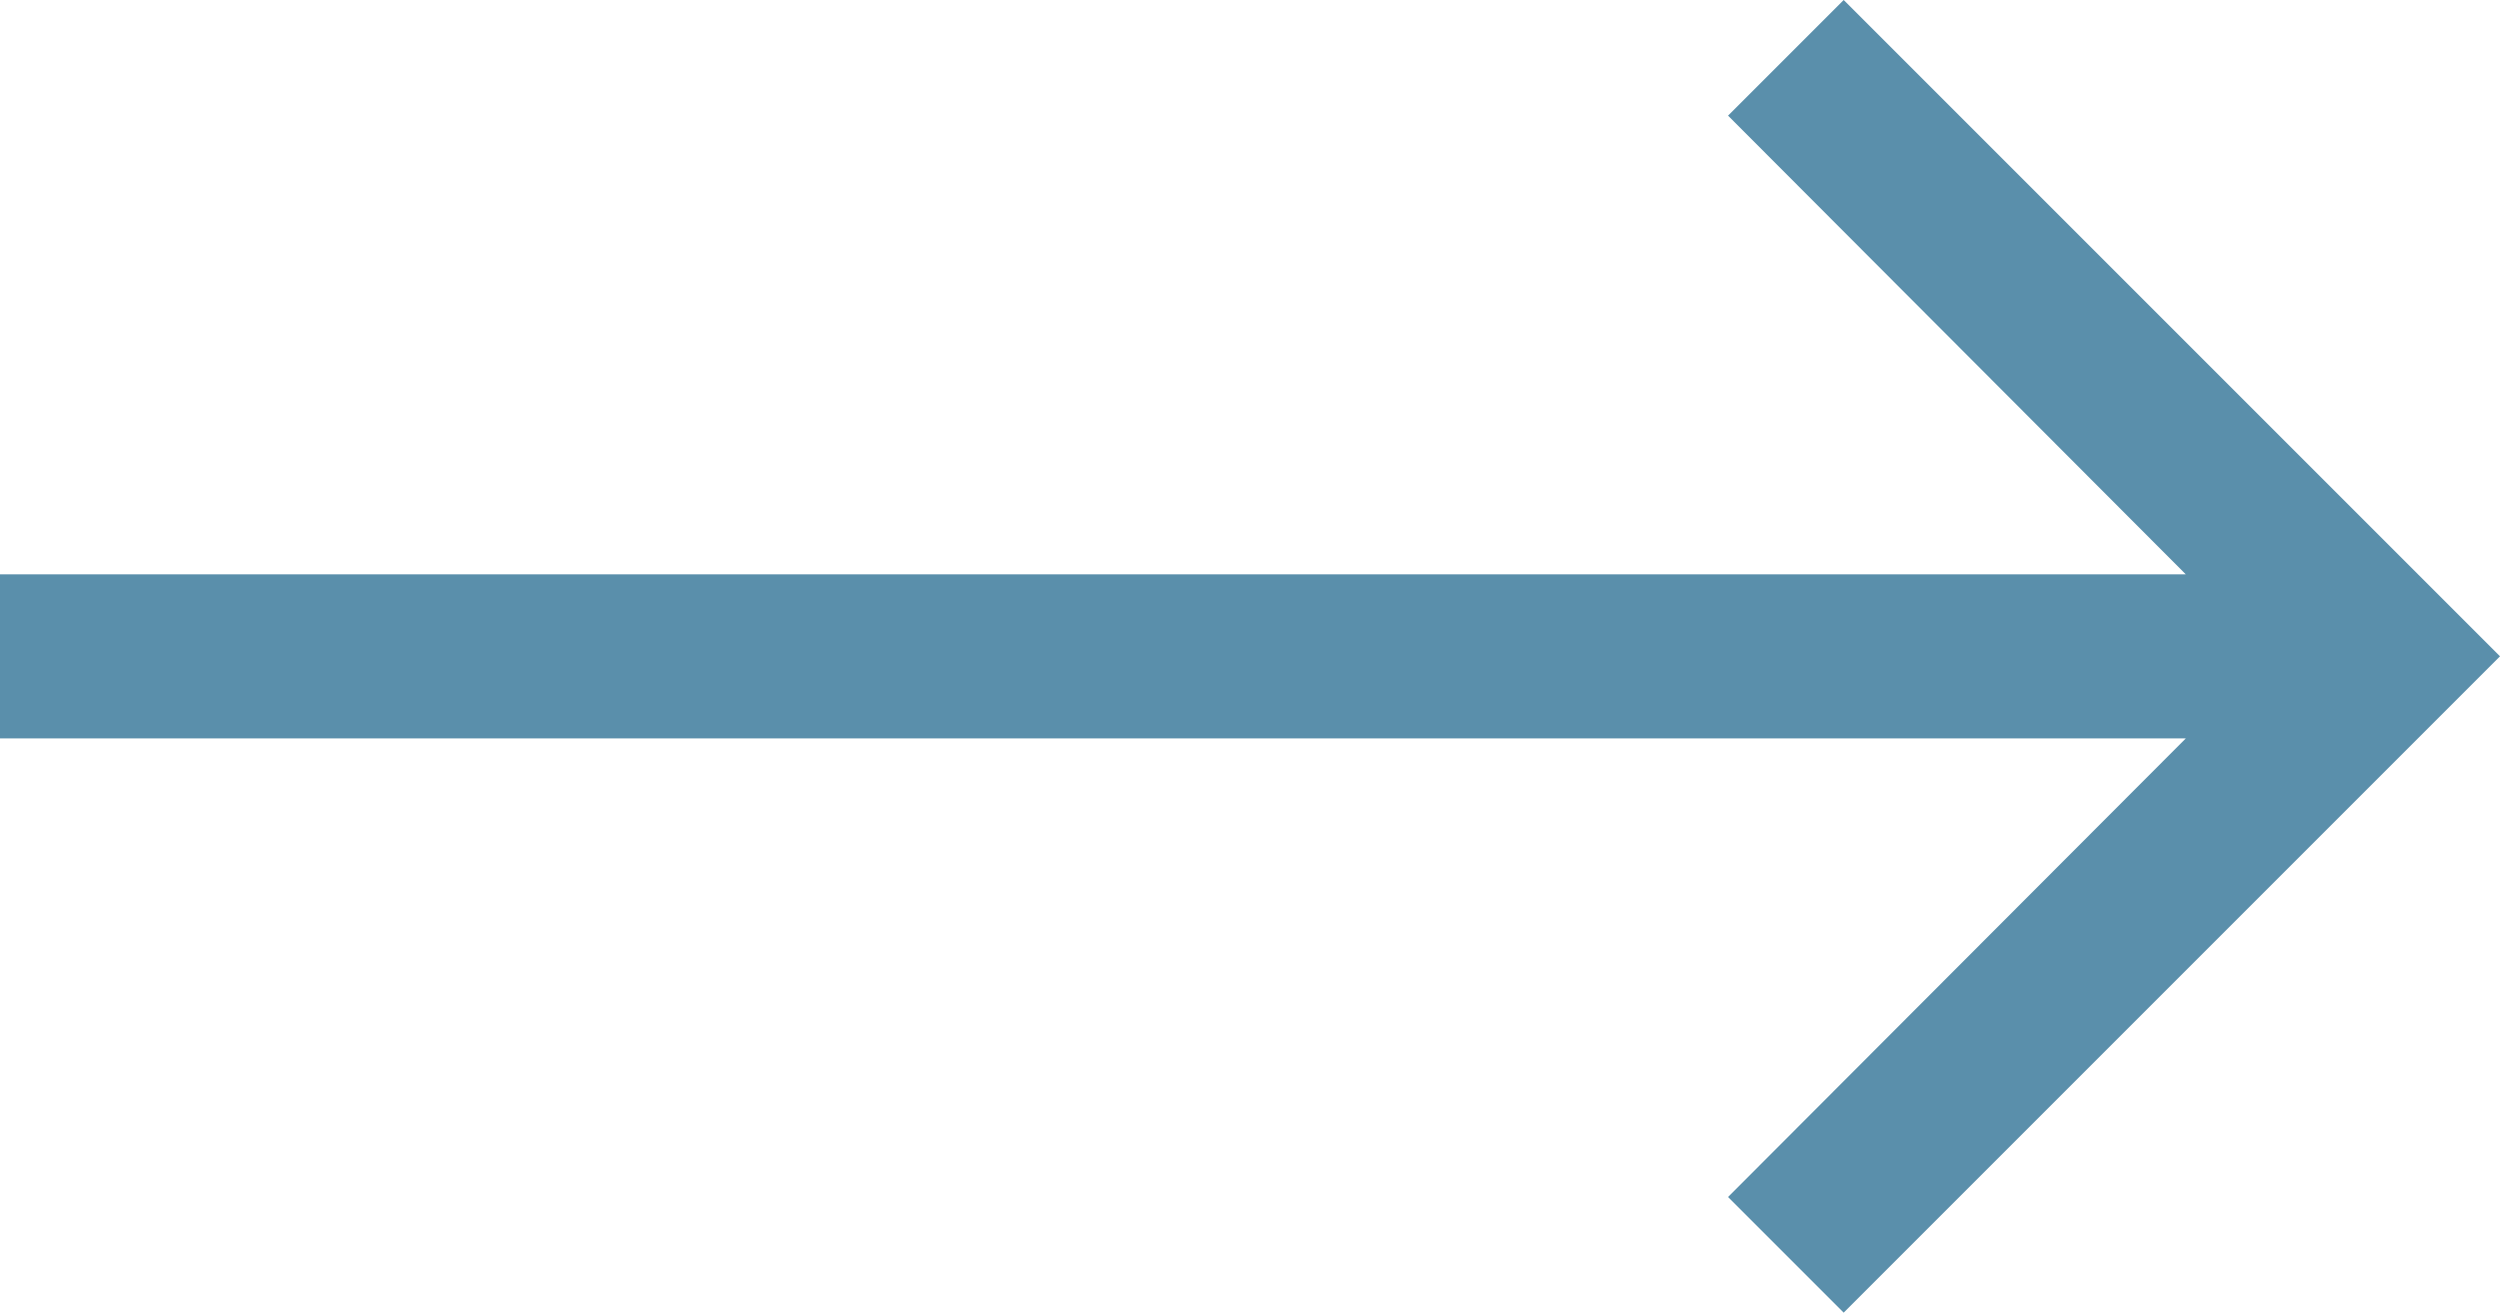
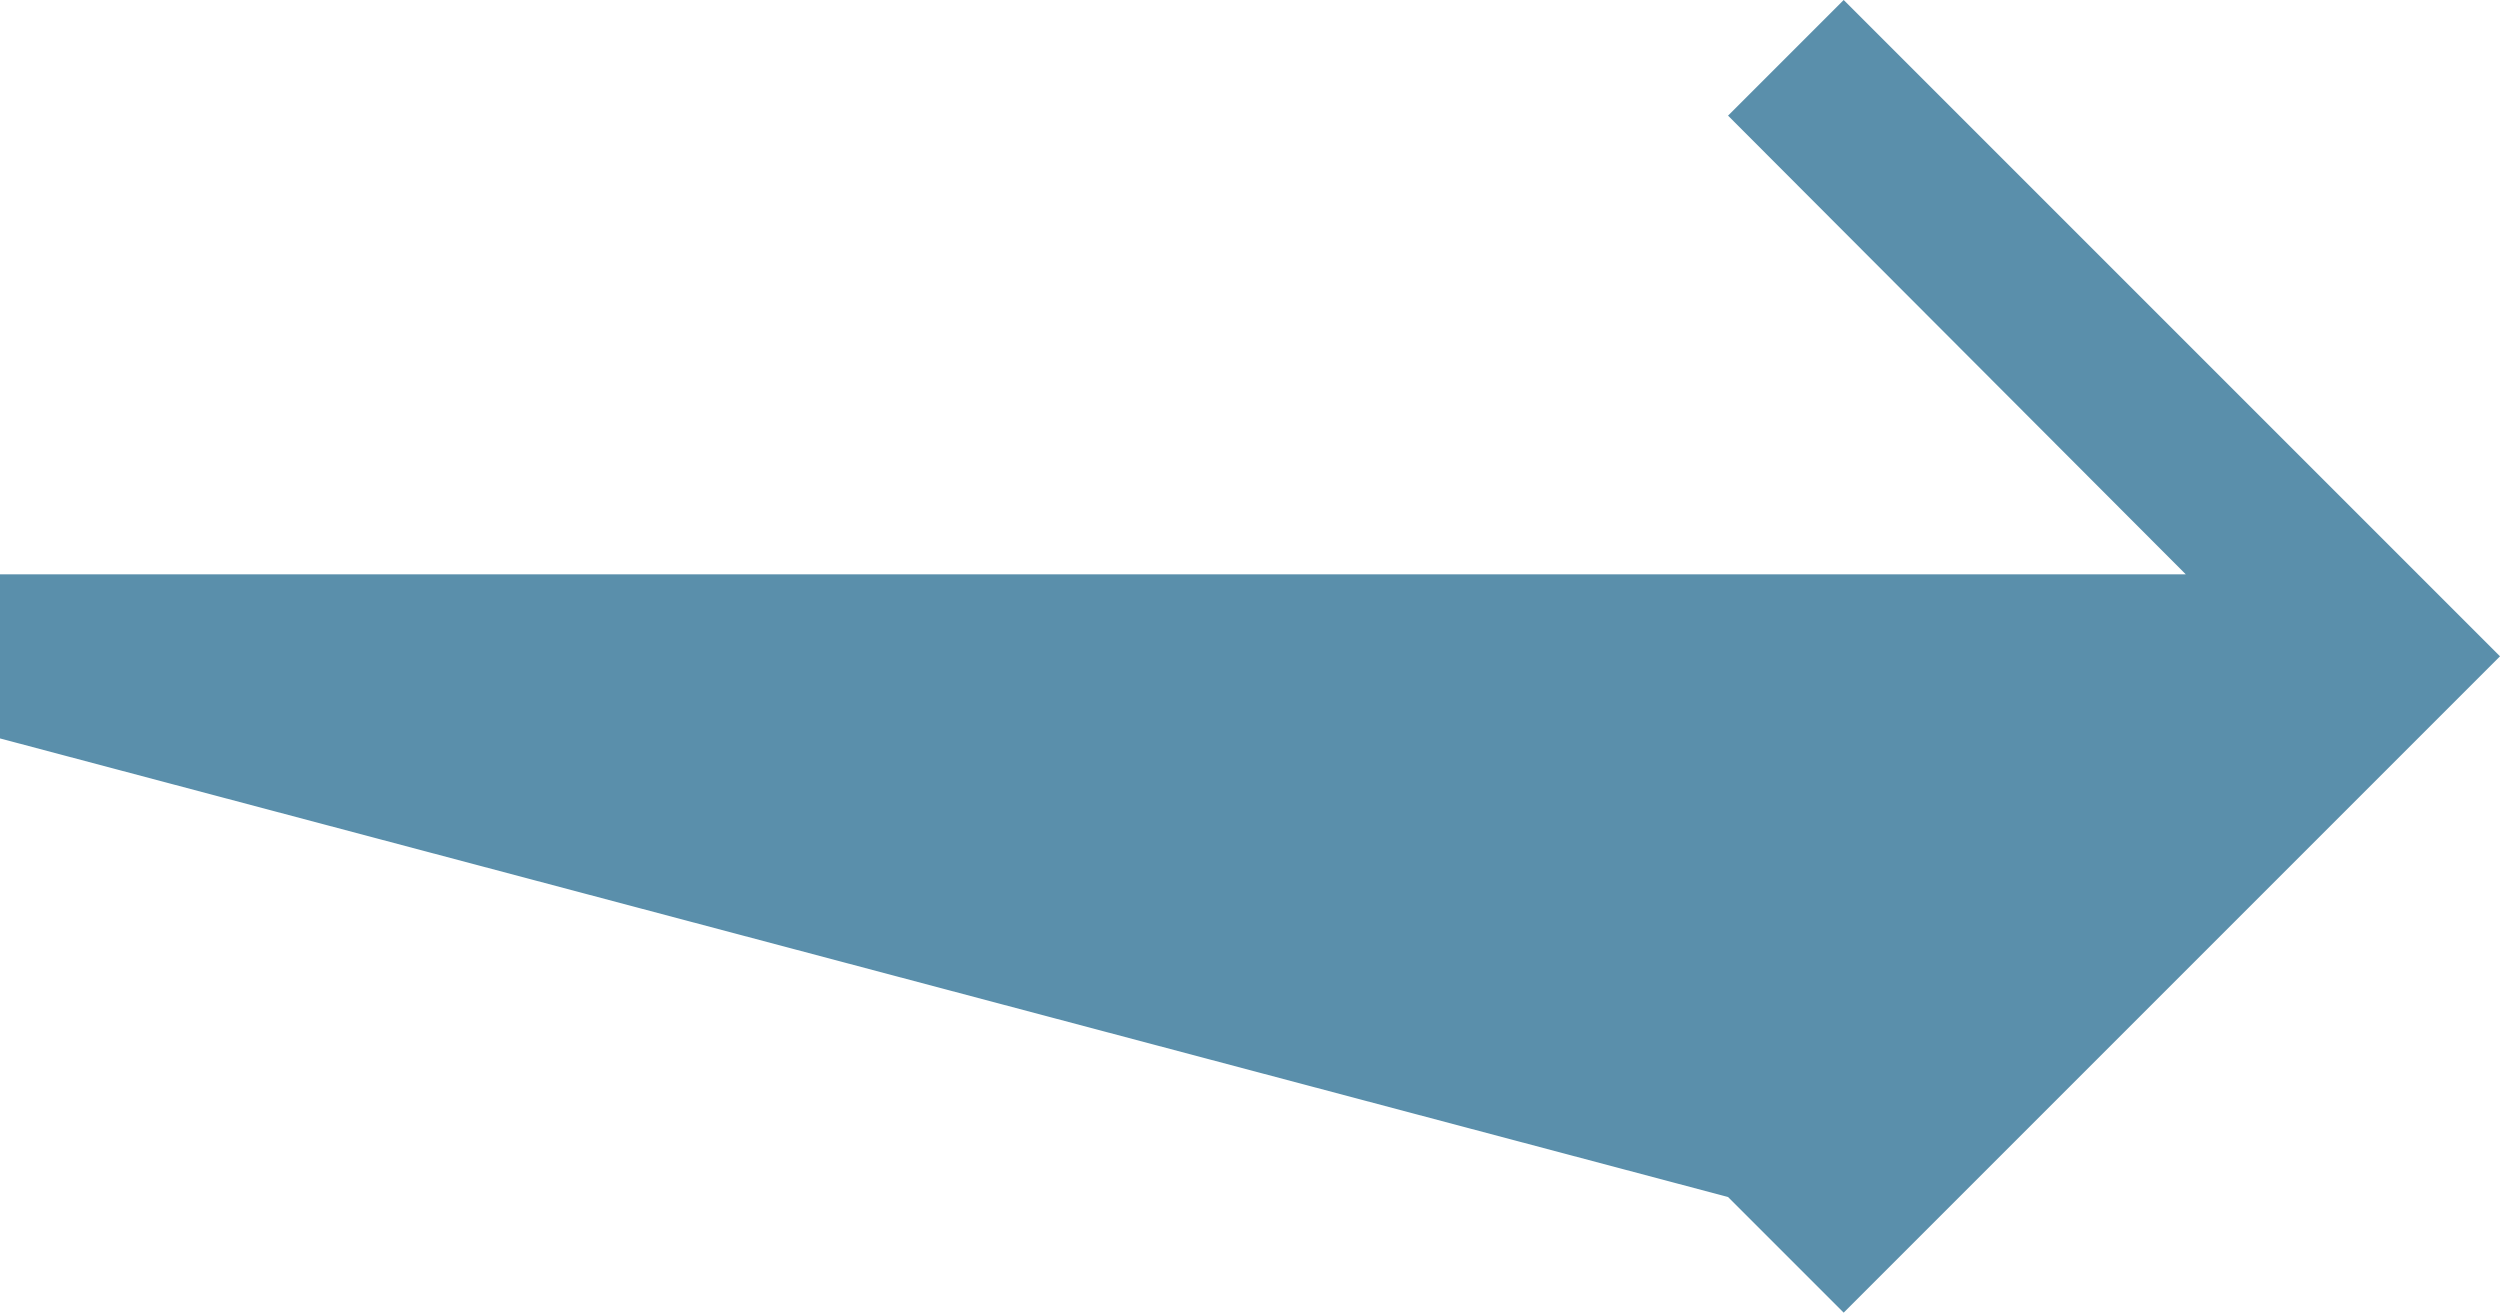
<svg xmlns="http://www.w3.org/2000/svg" width="20.95" height="11" viewBox="0 0 20.95 11">
-   <path id="ic_arrow_forward_24px" d="M4.977,4l-.969.969L7.844,8.813H-10.473v1.375H7.844L4.008,14.031,4.977,15l5.5-5.5Z" transform="translate(10.473 -4)" fill="#5a8fab" />
+   <path id="ic_arrow_forward_24px" d="M4.977,4l-.969.969L7.844,8.813H-10.473v1.375L4.008,14.031,4.977,15l5.5-5.5Z" transform="translate(10.473 -4)" fill="#5a8fab" />
</svg>